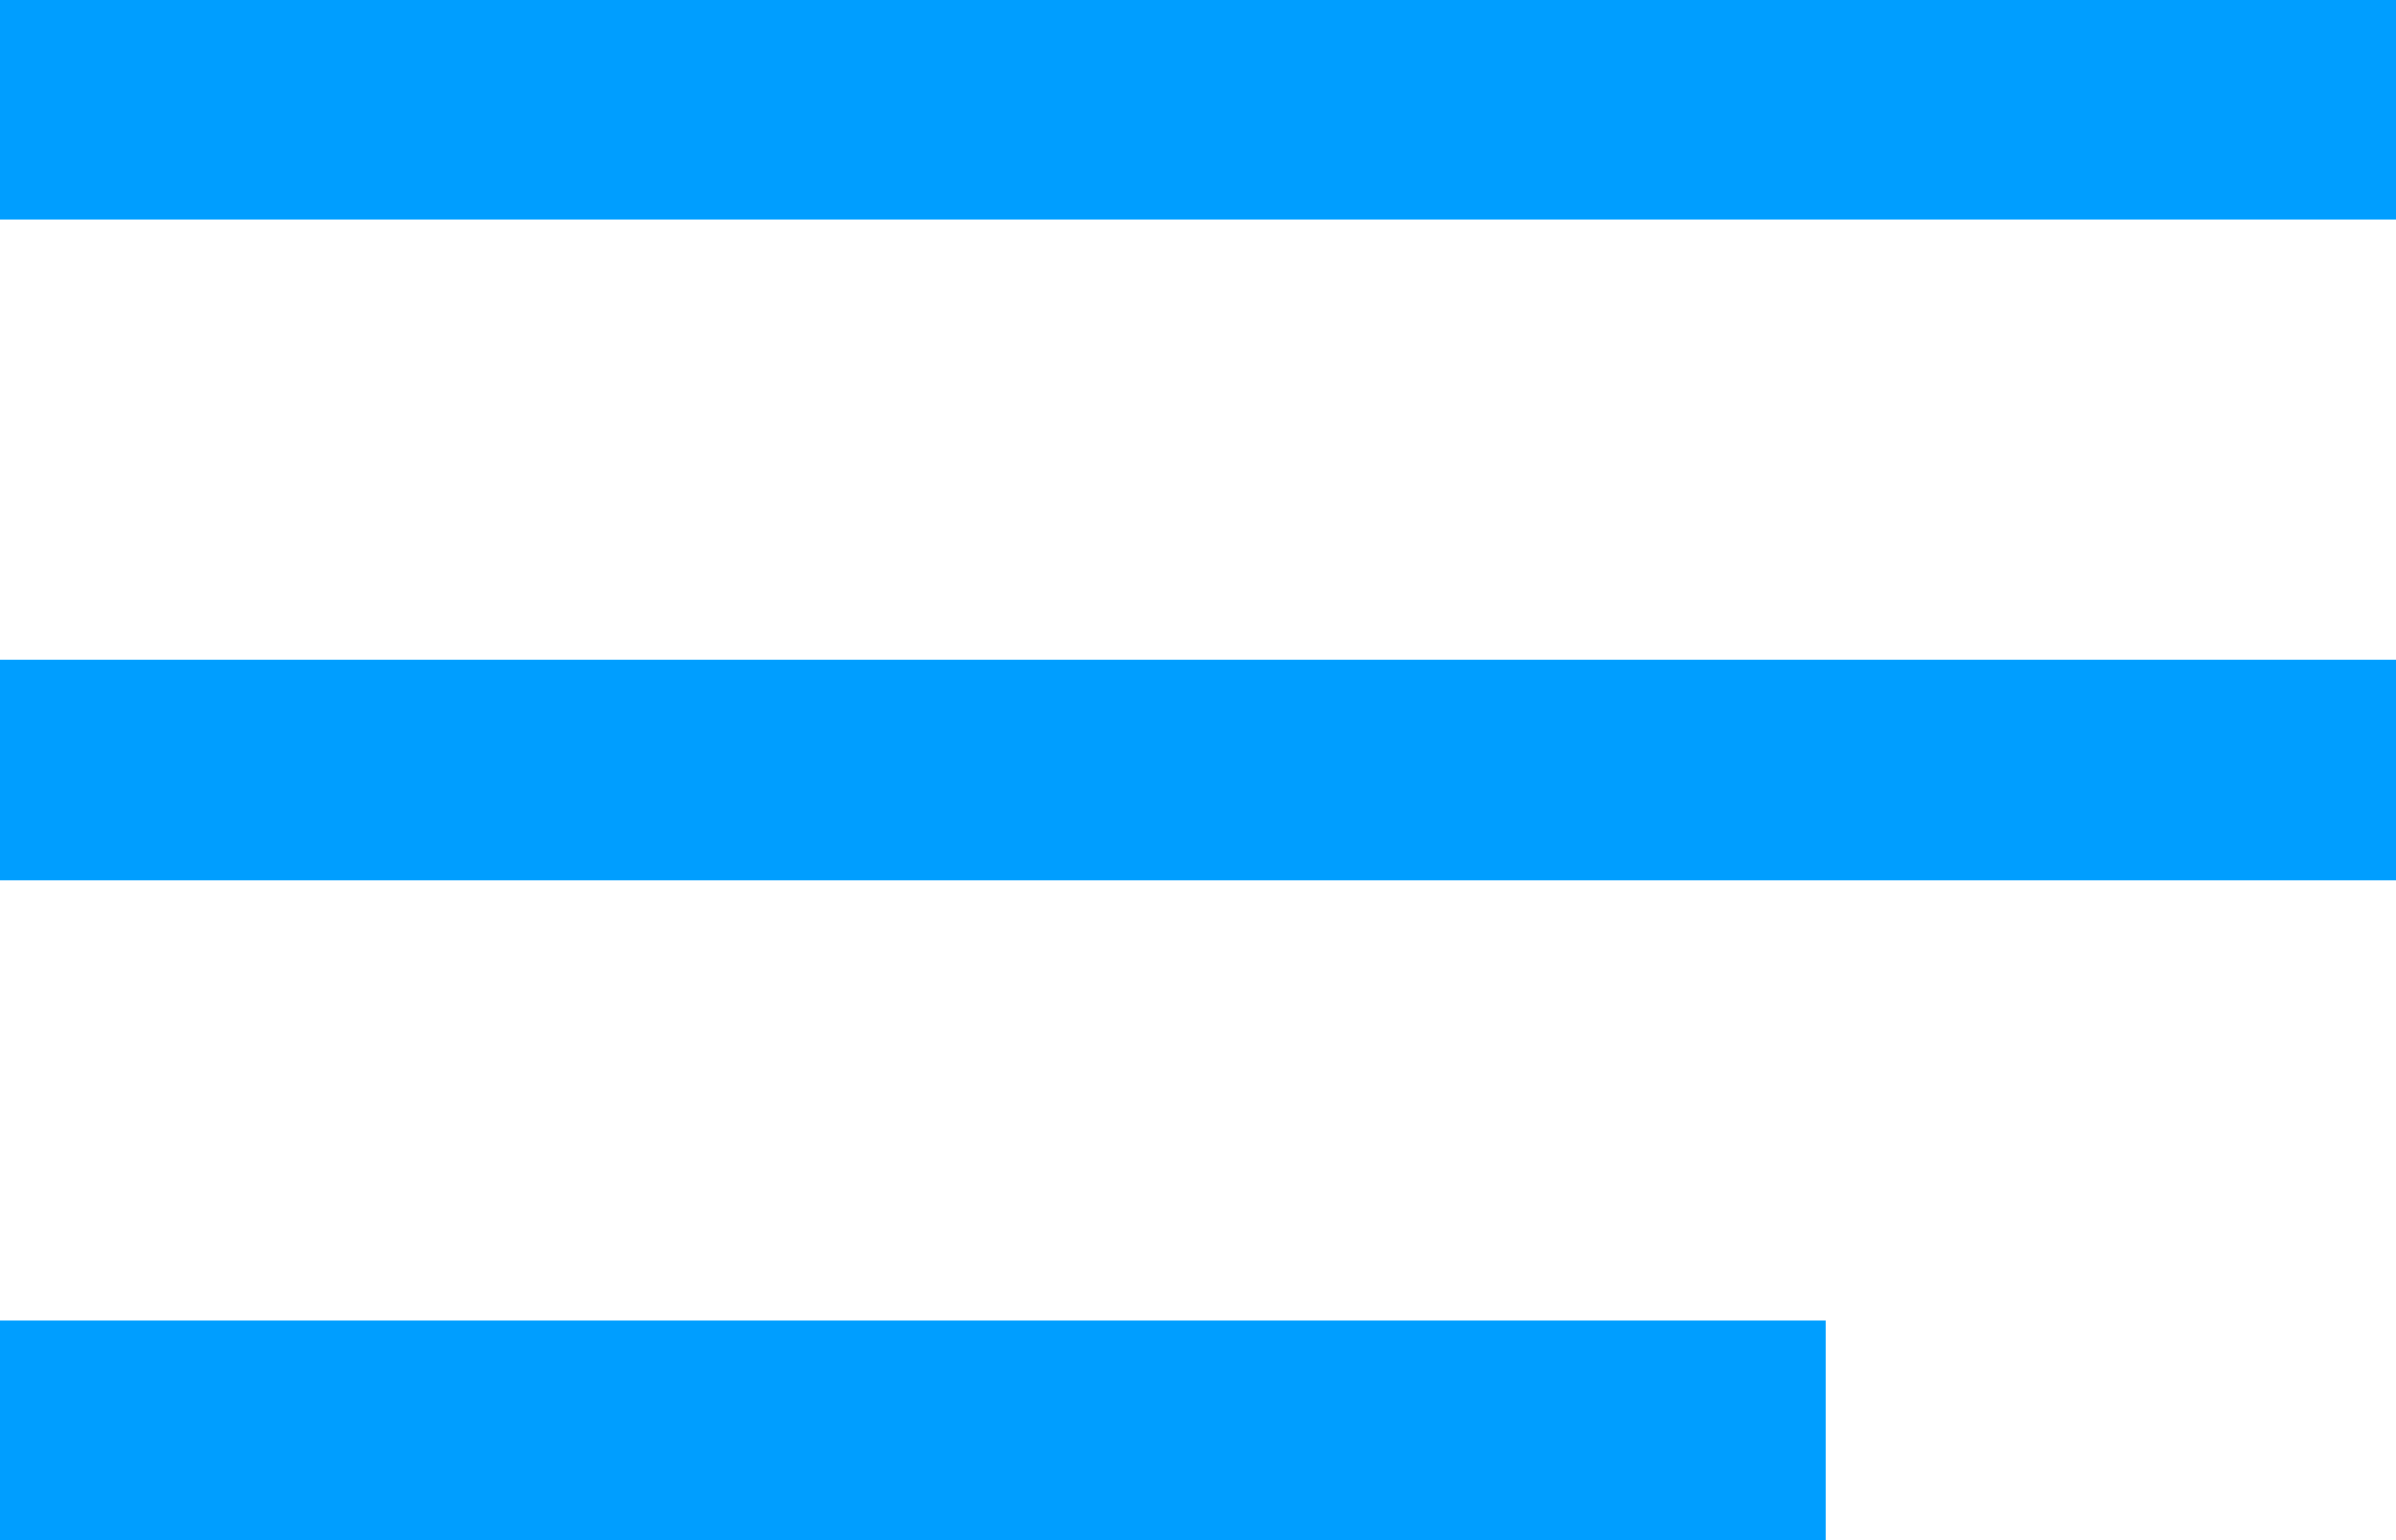
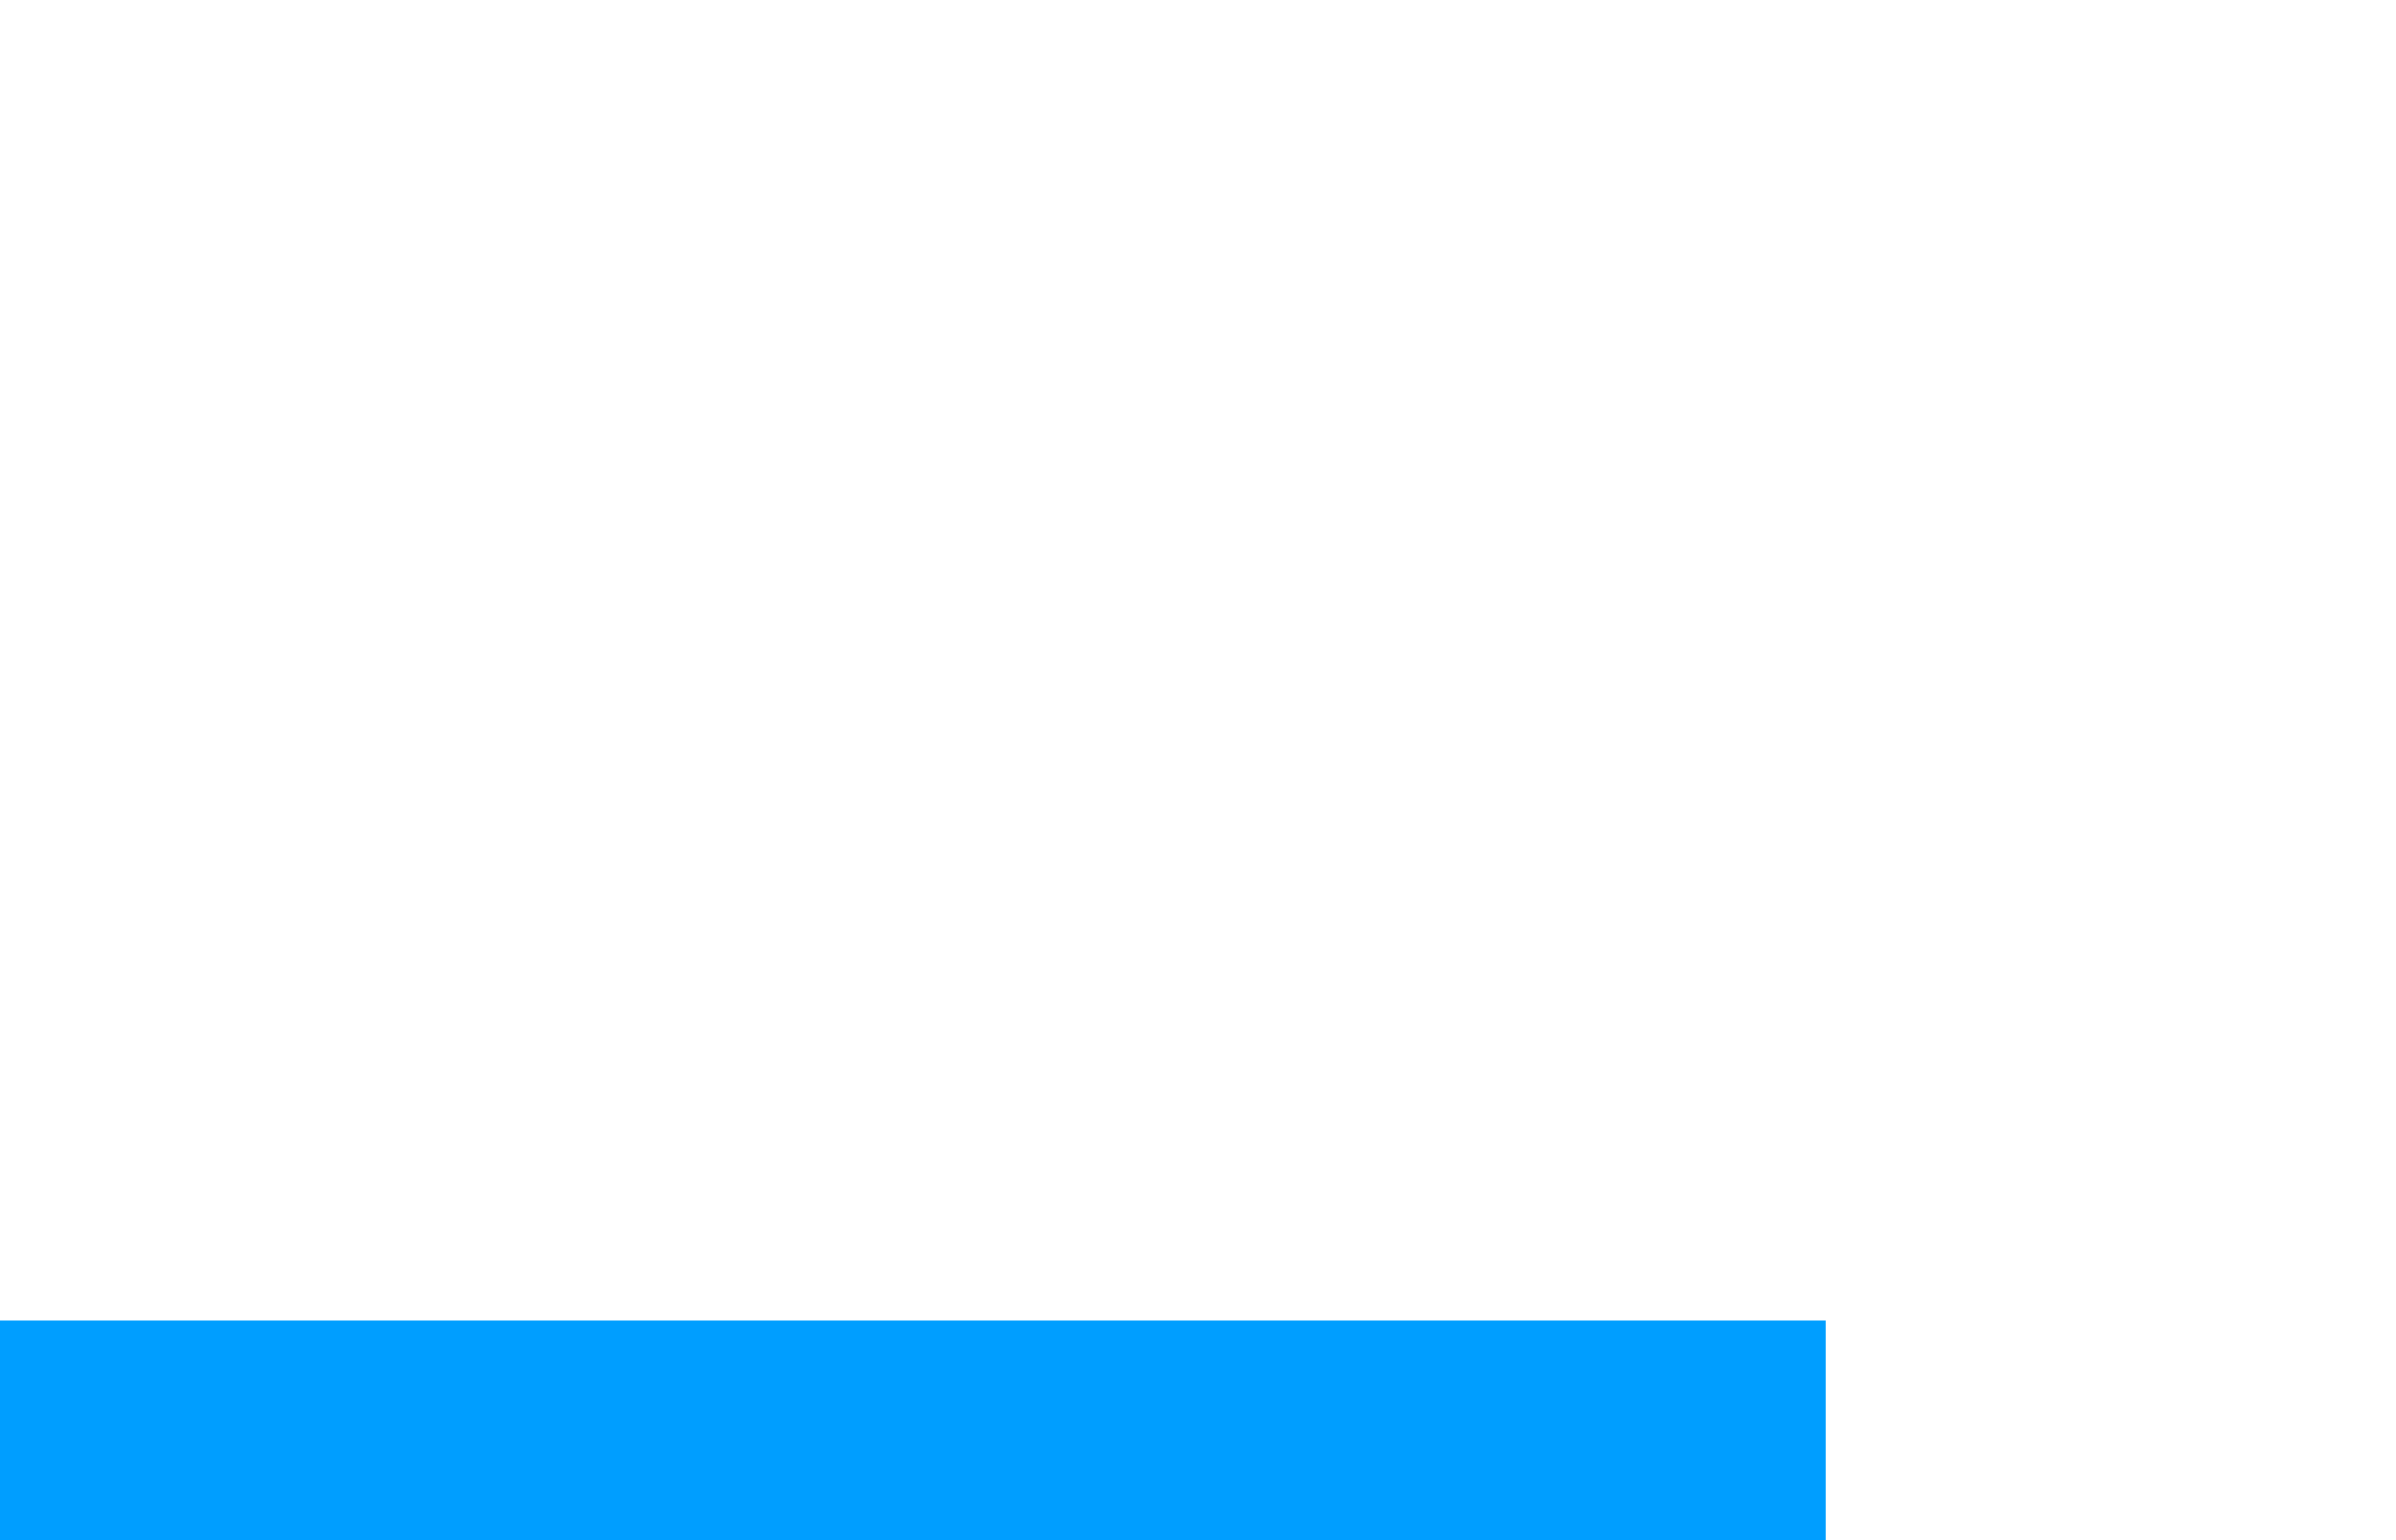
<svg xmlns="http://www.w3.org/2000/svg" width="28" height="18" viewBox="0 0 28 18" fill="none">
-   <rect width="28" height="2.571" fill="#009EFF" />
-   <rect y="7.714" width="28" height="2.571" fill="#009EFF" />
  <rect y="15.428" width="21.333" height="2.571" fill="#009EFF" />
</svg>